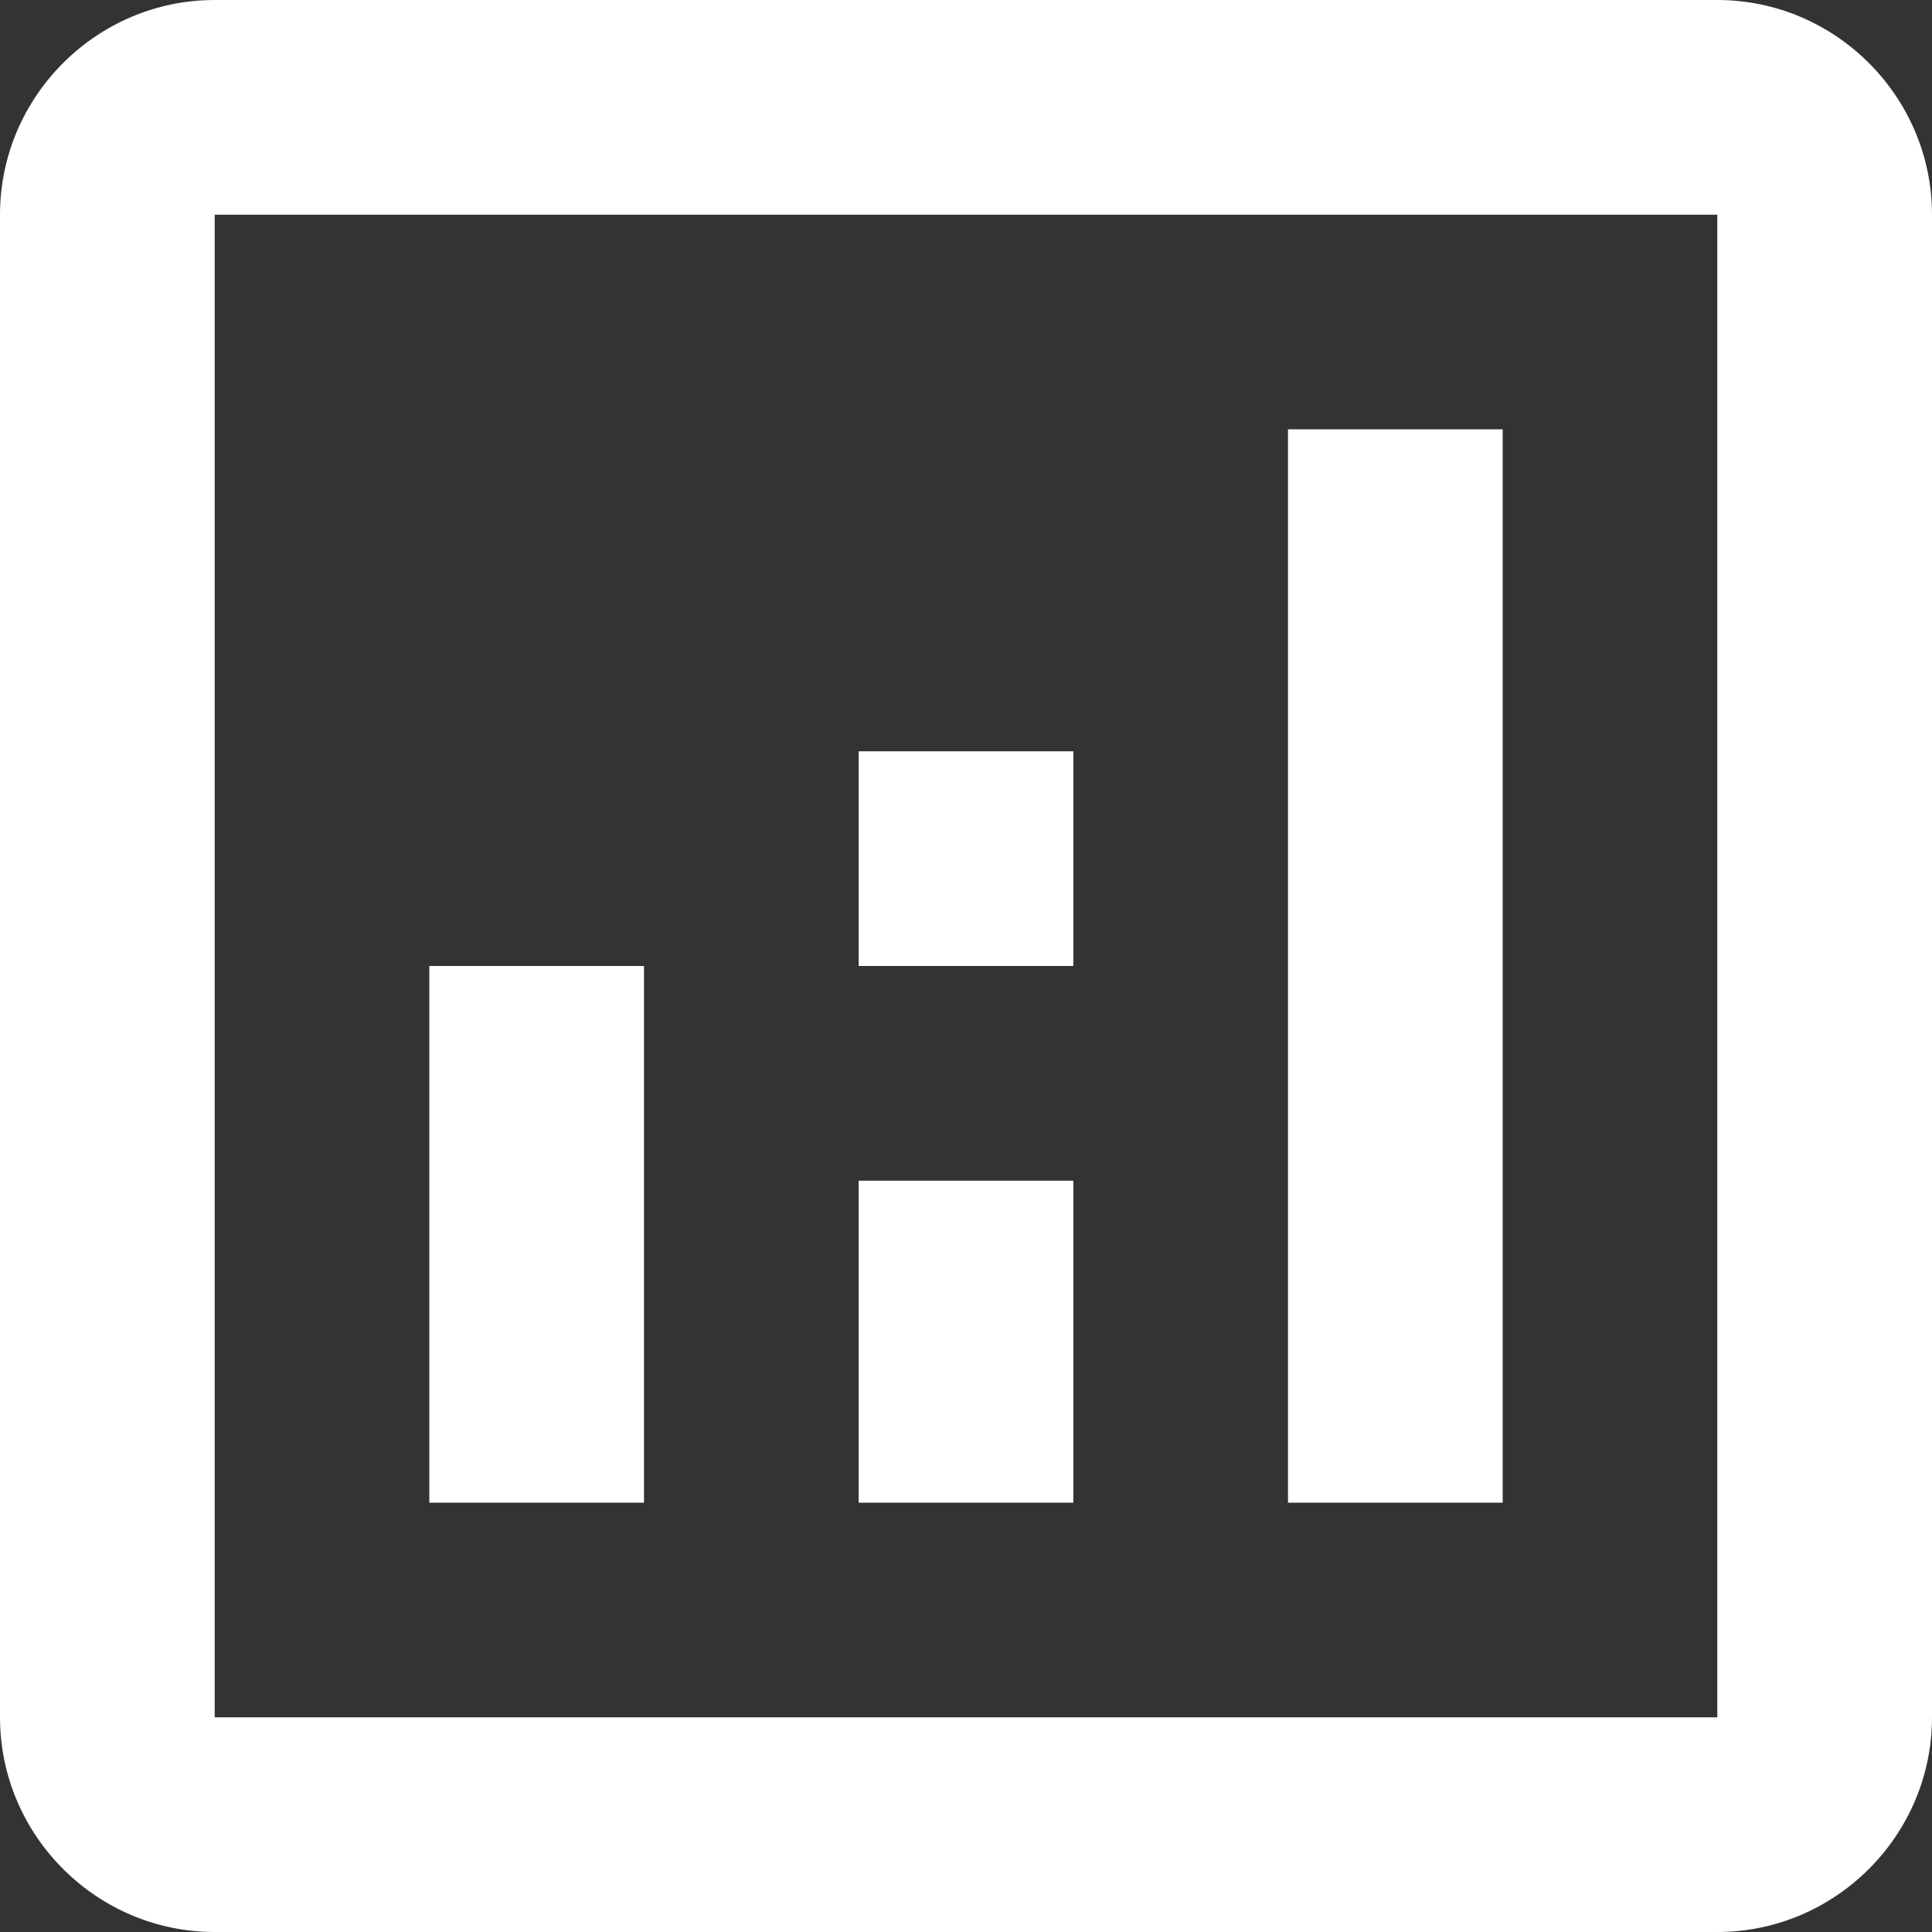
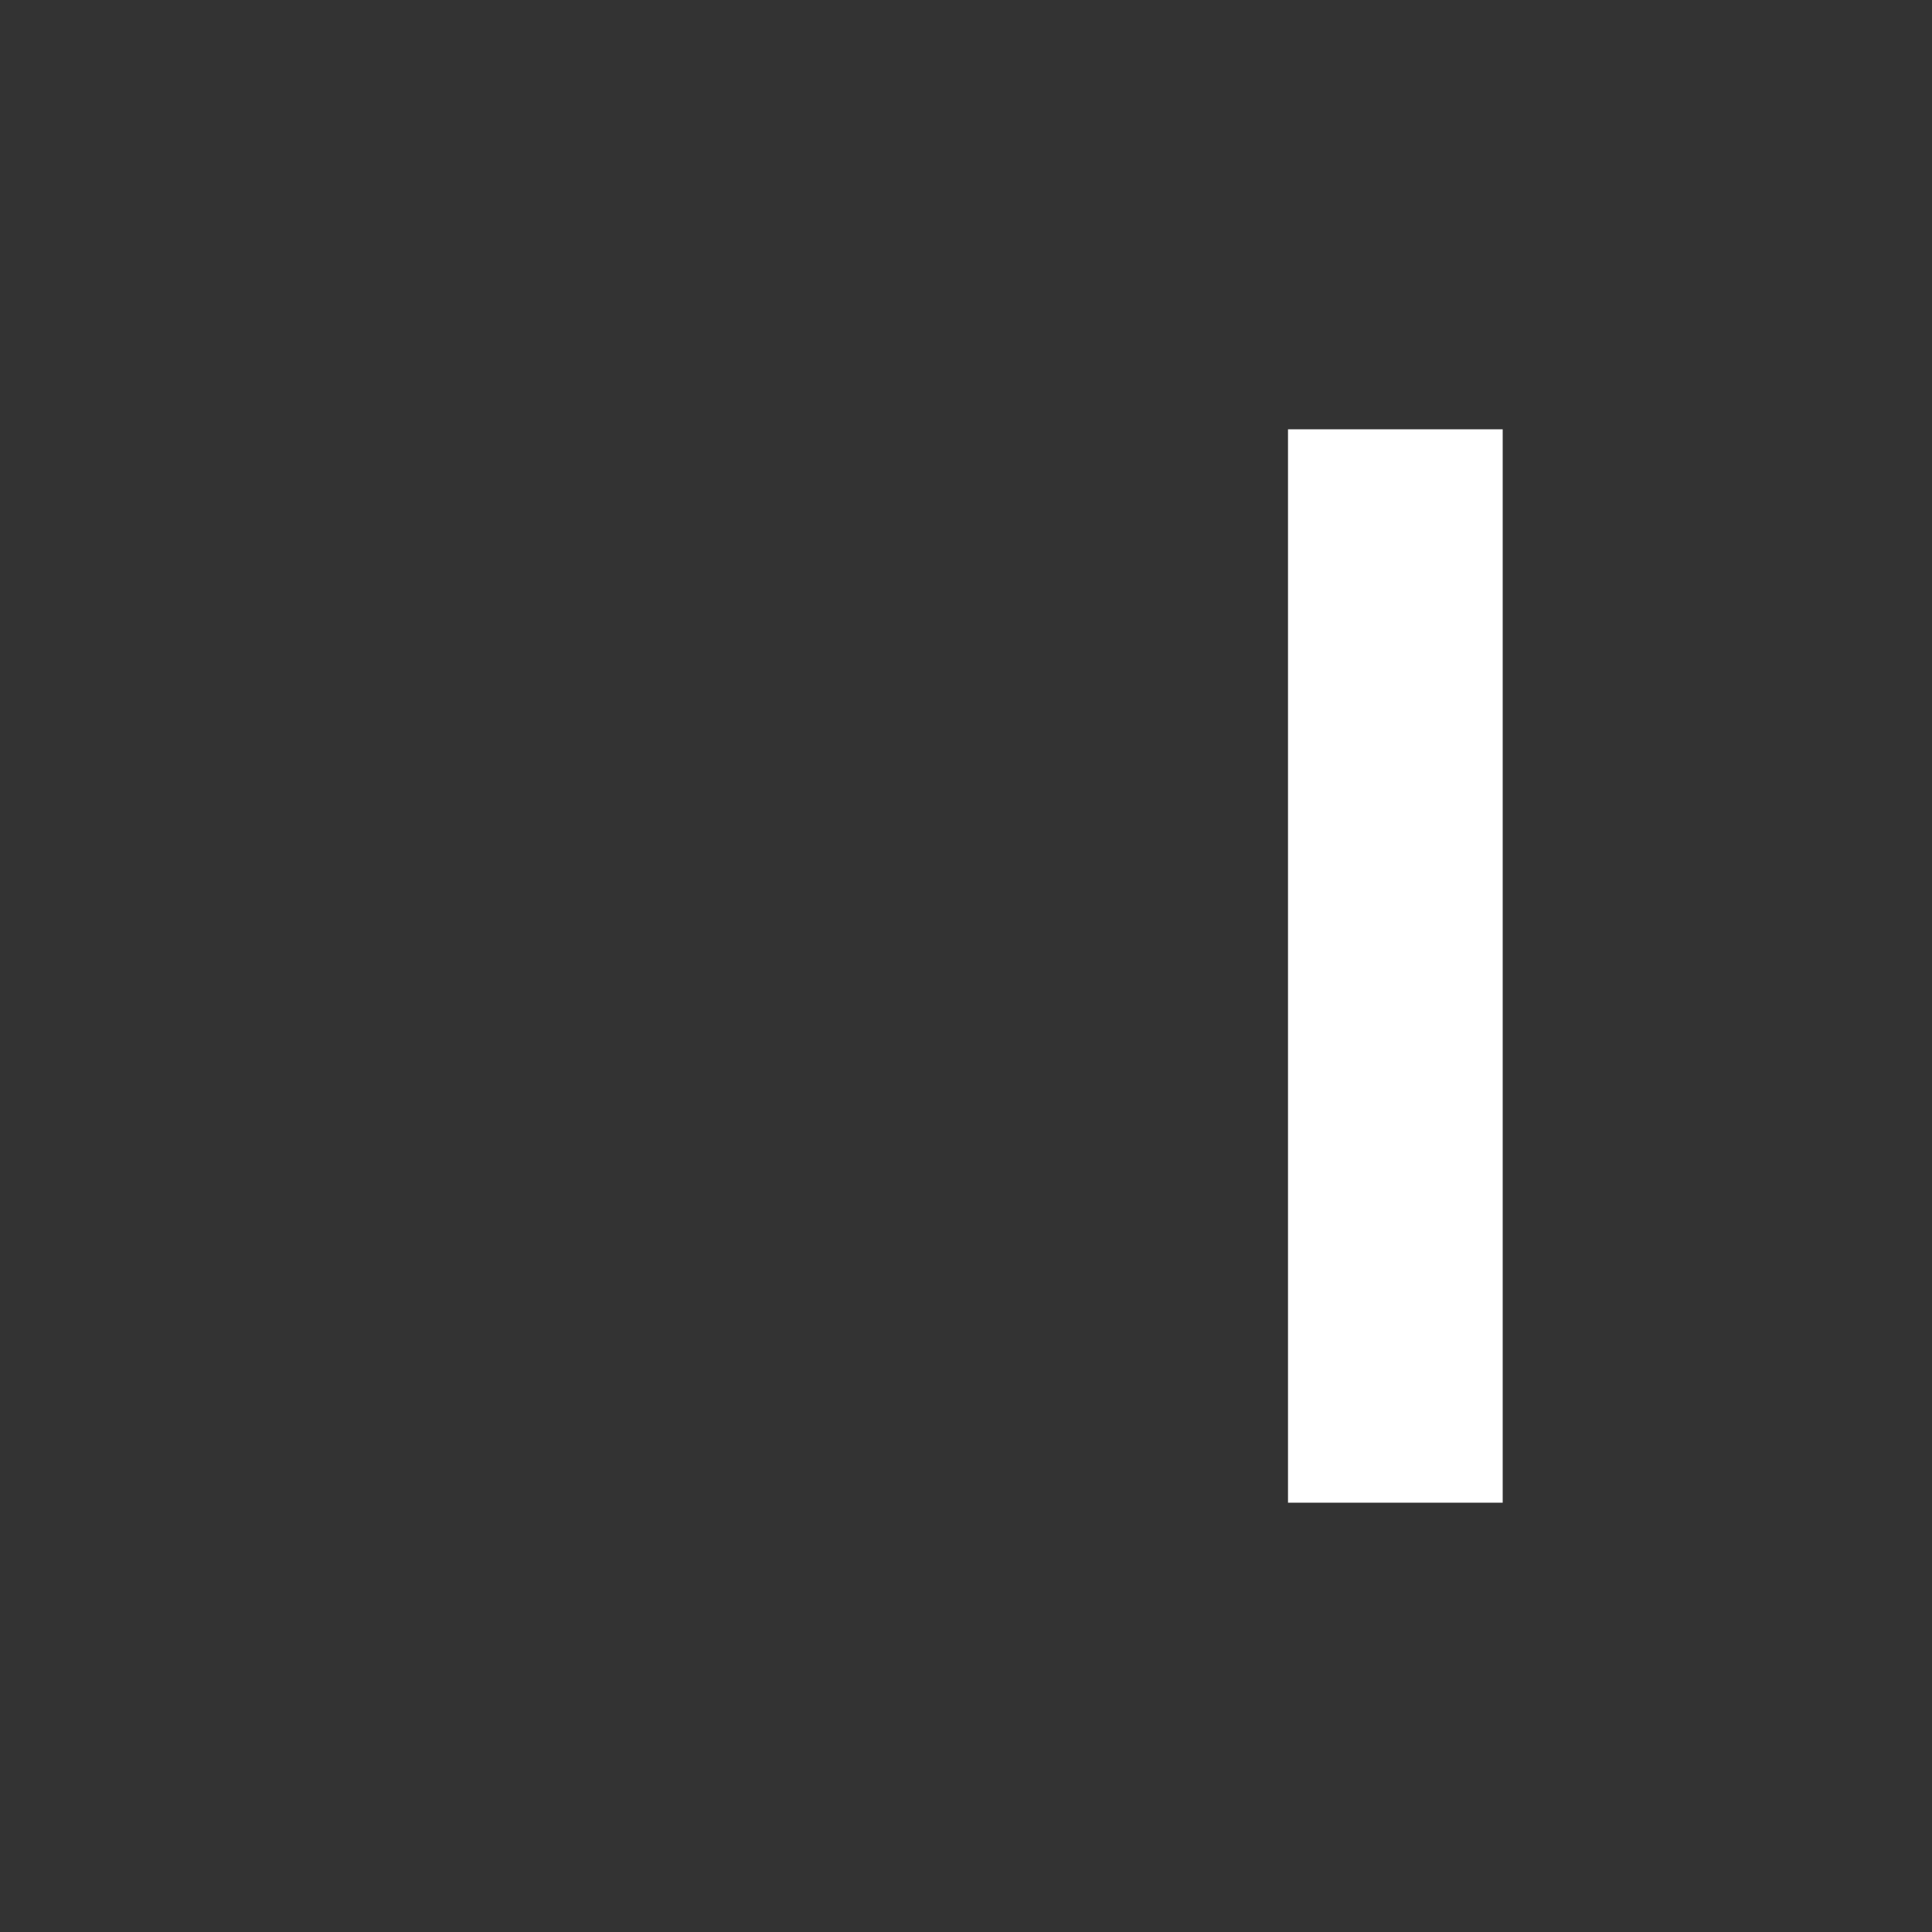
<svg xmlns="http://www.w3.org/2000/svg" width="24" height="24" viewBox="0 0 24 24" fill="none">
  <rect x="0" y="0" width="24" height="24" fill="#333333" stroke="none" />
-   <path d="M21.333 0H2.667C1.2 0 0 1.2 0 2.667V21.333C0 22.8 1.2 24 2.667 24H21.333C22.8 24 24 22.8 24 21.333V2.667C24 1.2 22.8 0 21.333 0ZM21.333 21.333H2.667V2.667H21.333V21.333Z" fill="white" />
-   <path d="M8 12H5.333V18.667H8V12Z" fill="white" />
  <path d="M18.667 5.333H16V18.667H18.667V5.333Z" fill="white" />
-   <path d="M13.333 14.667H10.667V18.667H13.333V14.667Z" fill="white" />
-   <path d="M13.333 9.333H10.667V12H13.333V9.333Z" fill="white" />
</svg>